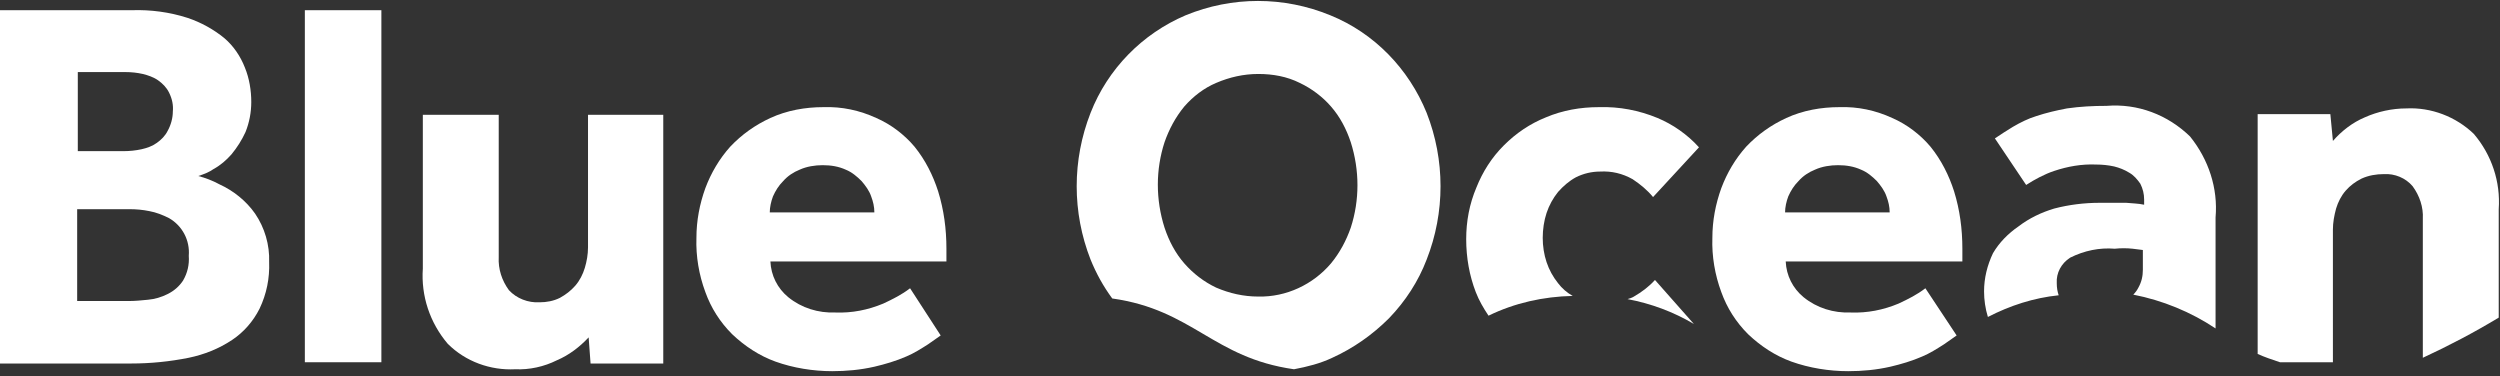
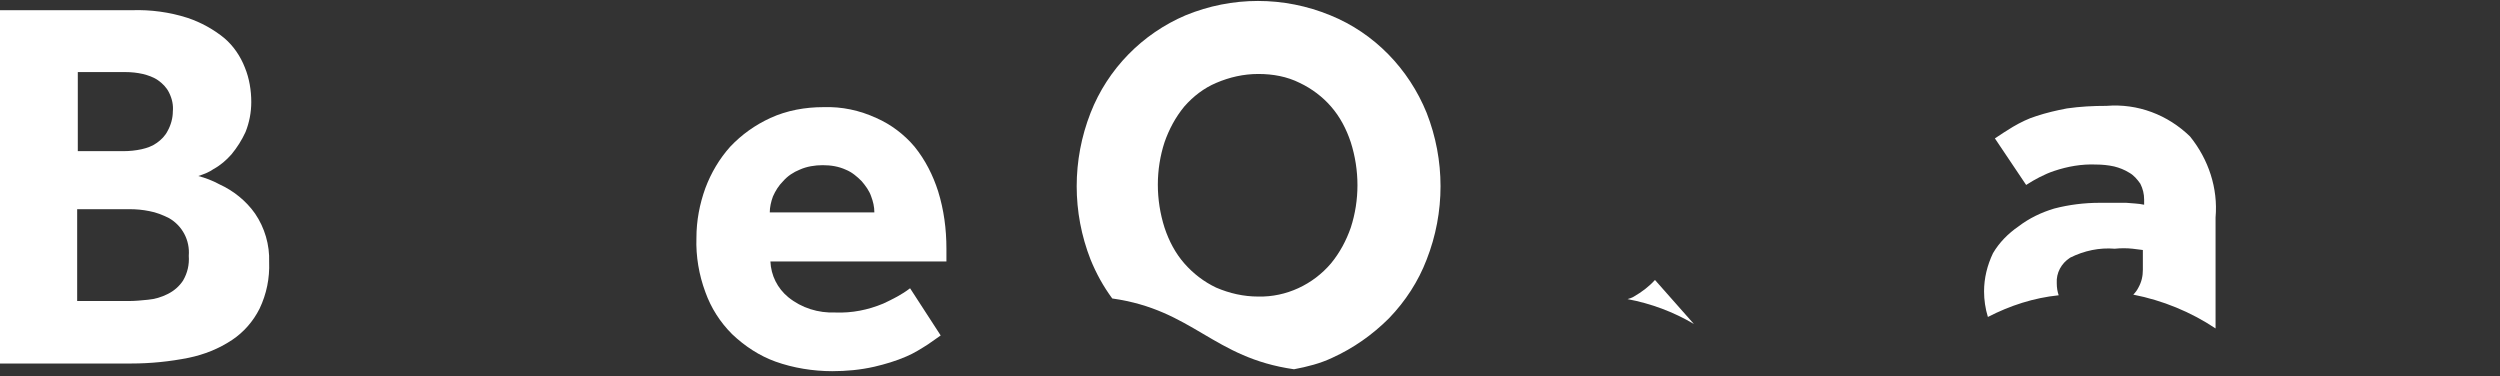
<svg xmlns="http://www.w3.org/2000/svg" id="Layer_1" x="0px" y="0px" viewBox="0 0 392 59" style="enable-background:new 0 0 392 59;" xml:space="preserve">
  <rect x="0" y="0" width="392" height="59" fill="#333333" stroke="none" />
  <style type="text/css"> .st0{fill:#FFFFFF;} </style>
  <title>logo</title>
  <desc>Created with Sketch.</desc>
  <g id="Page-1">
    <g id="Desktop-Home" transform="translate(-449, -281)">
      <g id="heroUnit">
        <g id="logo" transform="translate(449, 281)">
          <path id="Shape" class="st0" d="M0,1.6h20.7c2.9-0.1,5.9,0.3,8.7,1.2c2.1,0.7,4.1,1.8,5.8,3.2c1.4,1.2,2.5,2.8,3.2,4.6 c0.7,1.7,1,3.6,1,5.4c0,1.6-0.3,3.2-0.9,4.7c-0.6,1.3-1.3,2.4-2.2,3.5c-0.8,0.9-1.7,1.7-2.8,2.3c-0.7,0.5-1.5,0.8-2.4,1.1 c1.1,0.3,2.2,0.7,3.3,1.3c2.2,1,4.2,2.6,5.6,4.6c1.5,2.2,2.3,4.9,2.2,7.6c0.1,2.5-0.4,5-1.5,7.3c-1,2-2.5,3.7-4.3,4.9 c-2.1,1.4-4.4,2.3-6.8,2.8c-3,0.6-6,0.9-9,0.9H0V1.6z M19.4,23.7c0.9,0,1.9-0.1,2.8-0.3c0.9-0.2,1.7-0.5,2.4-1 c0.7-0.5,1.3-1.1,1.7-1.9c0.5-0.9,0.8-2,0.8-3c0.1-1-0.1-2-0.6-3c-0.4-0.8-1-1.4-1.7-1.9c-0.7-0.5-1.6-0.8-2.4-1 c-0.9-0.2-1.8-0.3-2.8-0.3h-7.4v12.4H19.4z M20.2,47.2c1,0,2-0.1,3-0.2c1.1-0.1,2.1-0.4,3.1-0.9c1-0.5,1.8-1.2,2.4-2.1 c0.7-1.2,1-2.5,0.9-3.9c0.2-2.4-1-4.7-3.1-5.9c-1-0.5-2-0.9-3.1-1.1c-1-0.2-2-0.3-3.1-0.3h-8.2v14.4H20.2z" />
-           <polygon id="Shape_1_" class="st0" points="47.8,1.6 59.8,1.6 59.8,56.8 47.8,56.8 " />
-           <path id="Shape_2_" class="st0" d="M66.3,18h11.9v22.3c-0.1,1.9,0.5,3.7,1.6,5.2c1.2,1.3,3,2,4.8,1.9c1.1,0,2.2-0.2,3.2-0.7 c0.9-0.5,1.7-1.1,2.4-1.9c0.7-0.8,1.2-1.8,1.5-2.8c0.3-1,0.5-2.1,0.5-3.2V18H104v39H92.6l-0.3-4.1c-1.4,1.5-3.1,2.8-5,3.6 c-2,1-4.3,1.5-6.5,1.4c-3.9,0.2-7.8-1.2-10.6-4c-2.8-3.3-4.2-7.5-3.9-11.8V18z" />
          <path id="Shape_3_" class="st0" d="M147.5,52.6l-2,1.4c-1.1,0.7-2.2,1.4-3.4,1.9c-1.6,0.7-3.3,1.2-5,1.6 c-2.2,0.5-4.4,0.7-6.6,0.7c-3,0-6.1-0.5-8.9-1.5c-2.5-0.9-4.8-2.4-6.8-4.3c-1.9-1.9-3.3-4.1-4.2-6.6c-1-2.7-1.5-5.6-1.4-8.5 c0-2.7,0.5-5.3,1.4-7.8c0.9-2.4,2.2-4.6,3.9-6.5c1.8-1.9,3.9-3.4,6.3-4.5c2.6-1.2,5.5-1.7,8.3-1.7c2.9-0.1,5.7,0.5,8.3,1.7 c2.3,1,4.4,2.6,6,4.5c1.7,2.1,2.9,4.5,3.7,7c0.9,2.9,1.3,5.9,1.3,9v2h-27.6c0.1,2.2,1.1,4.2,2.8,5.6c2.1,1.7,4.7,2.5,7.4,2.4 c2.6,0.1,5.1-0.4,7.5-1.4c1.5-0.7,2.9-1.4,4.2-2.4L147.5,52.6z M137.1,33.3c0-0.9-0.2-1.7-0.5-2.5c-0.3-0.9-0.9-1.7-1.5-2.4 c-0.7-0.7-1.5-1.4-2.5-1.8c-1.1-0.5-2.3-0.7-3.6-0.7c-1.2,0-2.5,0.2-3.6,0.7c-1,0.4-1.9,1-2.6,1.8c-0.7,0.7-1.2,1.5-1.6,2.4 c-0.3,0.8-0.5,1.7-0.5,2.5H137.1z" />
-           <path id="Shape_4_" class="st0" d="M306.8,52.6l-2,1.4c-1.1,0.7-2.2,1.4-3.4,1.9c-1.6,0.7-3.3,1.2-5,1.6 c-2.2,0.5-4.4,0.7-6.6,0.7c-3,0-6.1-0.5-8.9-1.5c-2.5-0.9-4.8-2.4-6.8-4.3c-1.9-1.9-3.3-4.1-4.2-6.6c-1-2.7-1.5-5.6-1.4-8.5 c0-2.7,0.5-5.3,1.4-7.8c0.9-2.4,2.2-4.6,3.9-6.5c1.8-1.9,3.9-3.4,6.3-4.5c2.6-1.2,5.5-1.7,8.3-1.7c2.9-0.1,5.7,0.5,8.3,1.7 c2.3,1,4.4,2.6,6,4.5c1.7,2.1,2.9,4.5,3.7,7c0.9,2.9,1.3,5.9,1.3,9v2H280c0.1,2.2,1.1,4.2,2.8,5.6c2.1,1.7,4.7,2.5,7.4,2.4 c2.6,0.1,5.1-0.4,7.5-1.4c1.5-0.7,2.9-1.4,4.2-2.4L306.8,52.6z M296.3,33.3c0-0.9-0.2-1.7-0.5-2.5c-0.3-0.9-0.9-1.7-1.5-2.4 c-0.7-0.7-1.5-1.4-2.5-1.8c-1.1-0.5-2.3-0.7-3.6-0.7c-1.2,0-2.5,0.2-3.6,0.7c-1,0.4-1.9,1-2.6,1.8c-0.7,0.7-1.2,1.5-1.6,2.4 c-0.3,0.8-0.5,1.7-0.5,2.5H296.3z" />
          <path id="Shape_5_" class="st0" d="M217.8,49.9c2.6-2.7,4.6-5.8,5.9-9.2c2.9-7.4,2.9-15.6,0-23c-2.8-6.9-8.2-12.5-15.1-15.3 c-7.3-3-15.4-3-22.7,0c-6.8,2.9-12.2,8.4-14.9,15.3c-2.9,7.4-2.9,15.6,0,23c0.9,2.2,2,4.2,3.4,6.1c12.7,1.8,15.8,9.3,28.5,11.1 c2.1-0.4,4.1-0.9,6-1.8C212.2,54.6,215.2,52.5,217.8,49.9z M197.3,46.5c-2.3,0-4.5-0.5-6.6-1.4c-1.9-0.9-3.6-2.2-5-3.8 c-1.4-1.6-2.4-3.5-3.1-5.6c-1.4-4.4-1.4-9.1,0-13.4c0.7-2,1.7-3.9,3.1-5.6c1.4-1.6,3.1-2.9,5-3.7c2.1-0.9,4.3-1.4,6.6-1.4 c2.3,0,4.5,0.4,6.5,1.4c1.9,0.9,3.6,2.2,4.9,3.7c1.4,1.6,2.4,3.5,3.1,5.6c1.4,4.4,1.4,9.1,0,13.4c-0.7,2-1.7,3.9-3.1,5.6 C205.9,44.6,201.7,46.6,197.3,46.5L197.3,46.5z" />
-           <path id="Shape_6_" class="st0" d="M244.3,44.4c-0.8-1-1.4-2.1-1.8-3.3c-0.4-1.2-0.6-2.5-0.6-3.8c0-1.3,0.2-2.7,0.6-3.9 c0.4-1.2,1-2.3,1.8-3.3c0.8-0.9,1.7-1.7,2.8-2.3c1.2-0.6,2.5-0.9,3.8-0.9c1.8-0.1,3.5,0.3,5.1,1.2c1.2,0.8,2.3,1.7,3.2,2.8 l7.2-7.8c-1.8-2-4.1-3.6-6.5-4.6c-2.9-1.2-6-1.8-9.2-1.7c-2.9,0-5.7,0.5-8.3,1.6c-2.5,1-4.7,2.5-6.6,4.4 c-1.9,1.9-3.3,4.1-4.3,6.6c-1.1,2.6-1.6,5.3-1.6,8.1c0,2.9,0.5,5.7,1.5,8.3c0.5,1.3,1.2,2.5,2,3.7c4.1-2,8.6-3,13.2-3.1 C245.7,45.9,244.9,45.2,244.3,44.4L244.3,44.4z" />
          <path id="Shape_7_" class="st0" d="M256.2,46.5c-0.3,0.2-0.7,0.3-1,0.4c3.7,0.7,7.2,2,10.4,3.9l-6.1-6.9 C258.5,45,257.4,45.8,256.2,46.5z" />
          <path id="Shape_8_" class="st0" d="M343.4,21.4c-3.5-3.4-8.2-5.2-13.1-4.8c-2.1,0-4.1,0.1-6.2,0.4c-1.6,0.3-3.3,0.7-4.8,1.2 c-1.3,0.4-2.5,1-3.7,1.7c-1,0.6-1.9,1.2-2.8,1.8l4.9,7.3c1.4-0.9,2.9-1.7,4.4-2.2c2.1-0.7,4.3-1.1,6.6-1c0.9,0,1.9,0.1,2.8,0.3 c0.8,0.2,1.6,0.5,2.4,1c0.7,0.4,1.2,1,1.7,1.7c0.4,0.8,0.6,1.6,0.6,2.5v0.8c-0.9-0.2-1.8-0.2-2.8-0.3h-4.2 c-2.4,0-4.8,0.3-7.1,0.9c-2,0.6-3.9,1.5-5.6,2.8c-1.6,1.1-3,2.5-4,4.2c-0.9,1.9-1.4,3.9-1.4,6c0,1.3,0.2,2.7,0.6,4 c3.5-1.8,7.2-3,11.1-3.4c-0.2-0.6-0.3-1.2-0.3-1.9c-0.1-1.6,0.7-3.1,2.1-4c2.2-1.1,4.6-1.6,7-1.4c0.9-0.1,1.9-0.1,2.8,0l1.6,0.2 v3.1c0,1-0.2,1.9-0.7,2.8c-0.2,0.4-0.5,0.8-0.8,1.1c4.6,0.9,9,2.7,12.9,5.3V34.1C347.8,29.5,346.3,25,343.4,21.4L343.4,21.4z" />
-           <path id="Shape_9_" class="st0" d="M387.9,21c-2.8-2.7-6.7-4.2-10.6-4c-2.2,0-4.5,0.5-6.5,1.4c-1.9,0.8-3.6,2.1-5,3.7l-0.4-4.2 h-11.4v37.6c1.1,0.5,2.3,0.9,3.5,1.3h8.3V36c0-1.1,0.2-2.2,0.5-3.3c0.3-1,0.8-2,1.5-2.8c0.7-0.8,1.5-1.4,2.5-1.9 c1.1-0.5,2.3-0.7,3.5-0.7c1.7-0.1,3.4,0.6,4.5,1.9c1.1,1.5,1.7,3.3,1.6,5.1v21.8c4.1-1.9,8.1-4,11.9-6.3v-17 C392.1,28.5,390.7,24.3,387.9,21L387.9,21z" />
        </g>
      </g>
    </g>
  </g>
</svg>